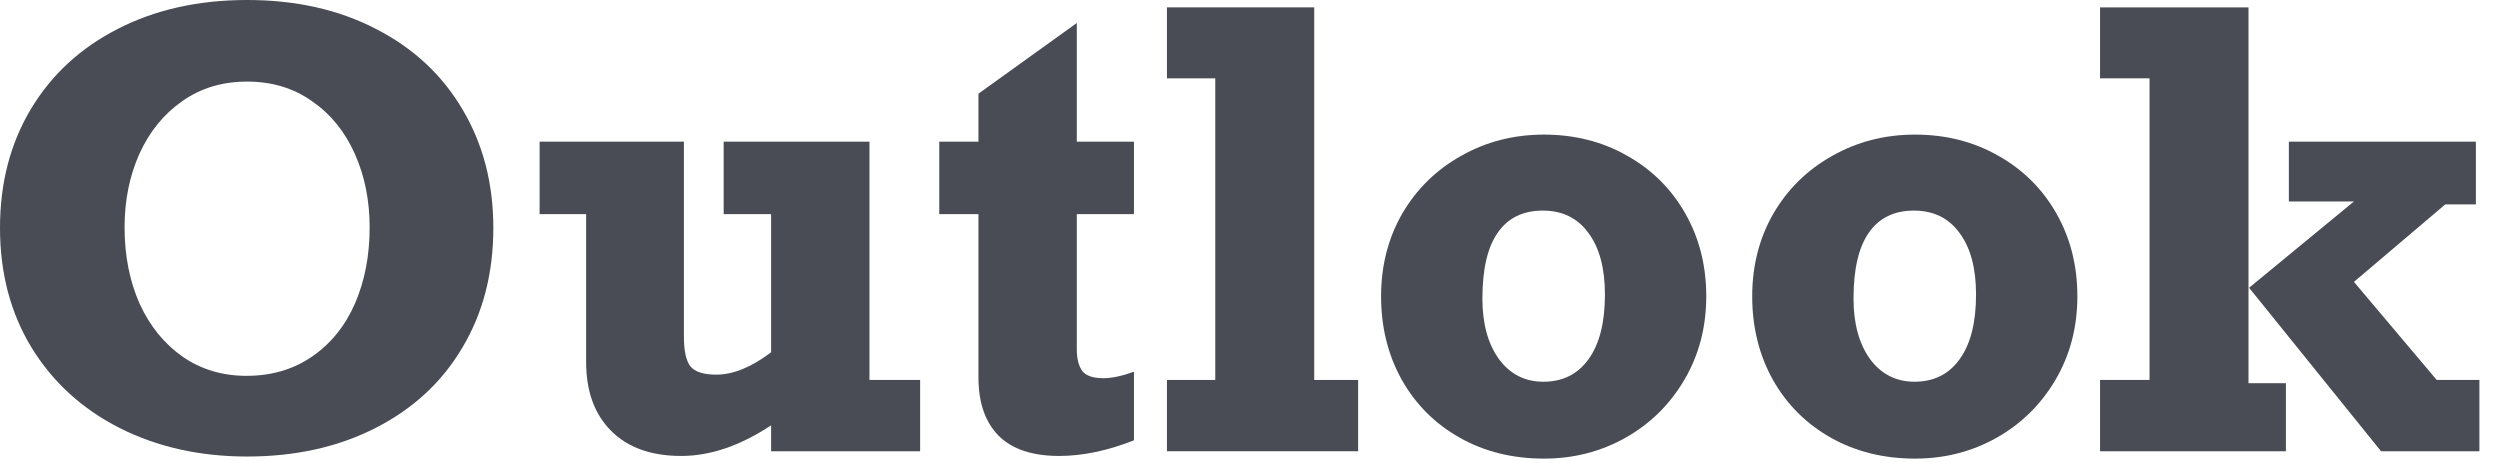
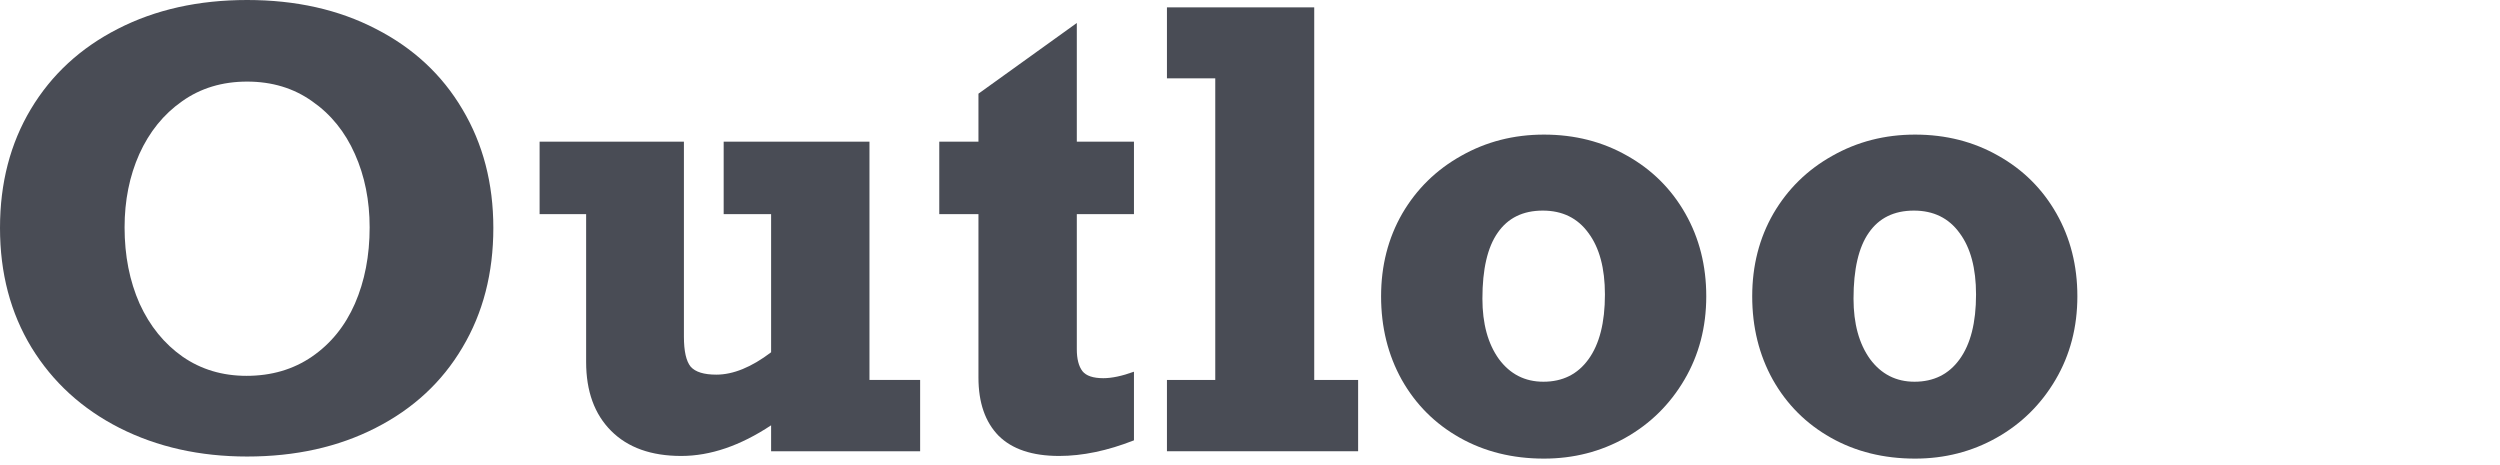
<svg xmlns="http://www.w3.org/2000/svg" width="113" height="21" viewBox="0 0 113 21" fill="none">
-   <path d="M103.323 17.32V20.396H94.922V17.174H97.159V3.541H94.922V0.333H101.632V17.32H103.323ZM103.456 6.404H111.91V9.239H110.525L106.398 12.741L110.139 17.174H112.069V20.396H107.623L101.659 13.007L106.398 9.106H103.456V6.404Z" fill="#494C55" />
  <path d="M93.897 13.393C93.897 14.787 93.569 16.043 92.912 17.161C92.255 18.279 91.368 19.154 90.249 19.784C89.131 20.414 87.902 20.729 86.562 20.729C85.141 20.729 83.872 20.414 82.754 19.784C81.636 19.154 80.761 18.279 80.131 17.161C79.51 16.043 79.2 14.787 79.2 13.393C79.2 12.009 79.519 10.762 80.158 9.652C80.806 8.543 81.693 7.673 82.821 7.043C83.948 6.404 85.195 6.084 86.562 6.084C87.955 6.084 89.211 6.404 90.329 7.043C91.448 7.673 92.322 8.543 92.952 9.652C93.582 10.762 93.897 12.009 93.897 13.393ZM86.535 17.254C87.405 17.254 88.084 16.917 88.572 16.242C89.069 15.559 89.317 14.583 89.317 13.313C89.317 12.124 89.069 11.197 88.572 10.531C88.084 9.857 87.396 9.519 86.508 9.519C85.612 9.519 84.933 9.852 84.471 10.518C84.01 11.175 83.779 12.168 83.779 13.5C83.779 14.627 84.028 15.537 84.525 16.229C85.031 16.912 85.701 17.254 86.535 17.254Z" fill="#494C55" />
  <path d="M77.123 13.393C77.123 14.787 76.794 16.043 76.137 17.161C75.481 18.279 74.593 19.154 73.475 19.784C72.356 20.414 71.127 20.729 69.787 20.729C68.367 20.729 67.098 20.414 65.98 19.784C64.861 19.154 63.987 18.279 63.357 17.161C62.736 16.043 62.425 14.787 62.425 13.393C62.425 12.009 62.744 10.762 63.383 9.652C64.031 8.543 64.919 7.673 66.046 7.043C67.173 6.404 68.42 6.084 69.787 6.084C71.18 6.084 72.436 6.404 73.555 7.043C74.673 7.673 75.547 8.543 76.177 9.652C76.808 10.762 77.123 12.009 77.123 13.393ZM69.76 17.254C70.63 17.254 71.309 16.917 71.797 16.242C72.294 15.559 72.543 14.583 72.543 13.313C72.543 12.124 72.294 11.197 71.797 10.531C71.309 9.857 70.621 9.519 69.734 9.519C68.837 9.519 68.158 9.852 67.697 10.518C67.235 11.175 67.005 12.168 67.005 13.5C67.005 14.627 67.253 15.537 67.75 16.229C68.256 16.912 68.926 17.254 69.76 17.254Z" fill="#494C55" />
  <path d="M61.387 17.174V20.396H52.746V17.174H54.93V3.541H52.746V0.333H59.403V17.174H61.387Z" fill="#494C55" />
-   <path d="M51.255 6.404V9.679H48.672V15.789C48.672 16.224 48.757 16.553 48.925 16.775C49.094 16.988 49.409 17.094 49.871 17.094C50.252 17.094 50.714 16.997 51.255 16.801V19.903C50.057 20.374 48.93 20.609 47.874 20.609C46.658 20.609 45.744 20.303 45.131 19.69C44.528 19.069 44.226 18.195 44.226 17.067V9.679H42.455V6.404H44.226V4.234L48.672 1.039V6.404H51.255Z" fill="#494C55" />
+   <path d="M51.255 6.404V9.679H48.672V15.789C48.672 16.224 48.757 16.553 48.925 16.775C49.094 16.988 49.409 17.094 49.871 17.094C50.252 17.094 50.714 16.997 51.255 16.801V19.903C50.057 20.374 48.93 20.609 47.874 20.609C46.658 20.609 45.744 20.303 45.131 19.69C44.528 19.069 44.226 18.195 44.226 17.067V9.679H42.455V6.404H44.226V4.234L48.672 1.039V6.404Z" fill="#494C55" />
  <path d="M32.377 16.934C33.141 16.934 33.966 16.597 34.854 15.923V9.679H32.71V6.404H39.3V17.174H41.59V20.396H34.854V19.224C33.46 20.147 32.107 20.609 30.793 20.609C29.435 20.609 28.379 20.232 27.625 19.477C26.87 18.723 26.493 17.684 26.493 16.362V9.679H24.39V6.404H30.913V15.217C30.913 15.874 31.015 16.326 31.219 16.575C31.432 16.815 31.818 16.934 32.377 16.934Z" fill="#494C55" />
  <path d="M0 10.304C0 8.272 0.466 6.479 1.398 4.926C2.33 3.373 3.639 2.166 5.325 1.305C7.02 0.435 8.969 0 11.17 0C13.371 0 15.31 0.435 16.988 1.305C18.674 2.166 19.979 3.377 20.901 4.939C21.833 6.501 22.299 8.29 22.299 10.304C22.299 12.346 21.833 14.147 20.901 15.709C19.979 17.271 18.669 18.483 16.974 19.344C15.288 20.205 13.353 20.635 11.17 20.635C9.031 20.635 7.109 20.205 5.405 19.344C3.71 18.483 2.383 17.271 1.425 15.709C0.475 14.147 0 12.346 0 10.304ZM16.708 10.278C16.708 9.062 16.486 7.957 16.042 6.963C15.598 5.96 14.955 5.165 14.112 4.58C13.278 3.985 12.297 3.688 11.17 3.688C10.043 3.688 9.062 3.985 8.227 4.58C7.393 5.165 6.75 5.96 6.297 6.963C5.853 7.957 5.631 9.062 5.631 10.278C5.631 11.556 5.858 12.705 6.31 13.726C6.772 14.738 7.42 15.536 8.254 16.122C9.088 16.699 10.051 16.988 11.143 16.988C12.27 16.988 13.255 16.699 14.098 16.122C14.951 15.536 15.598 14.738 16.042 13.726C16.486 12.705 16.708 11.556 16.708 10.278Z" fill="#494C55" />
</svg>